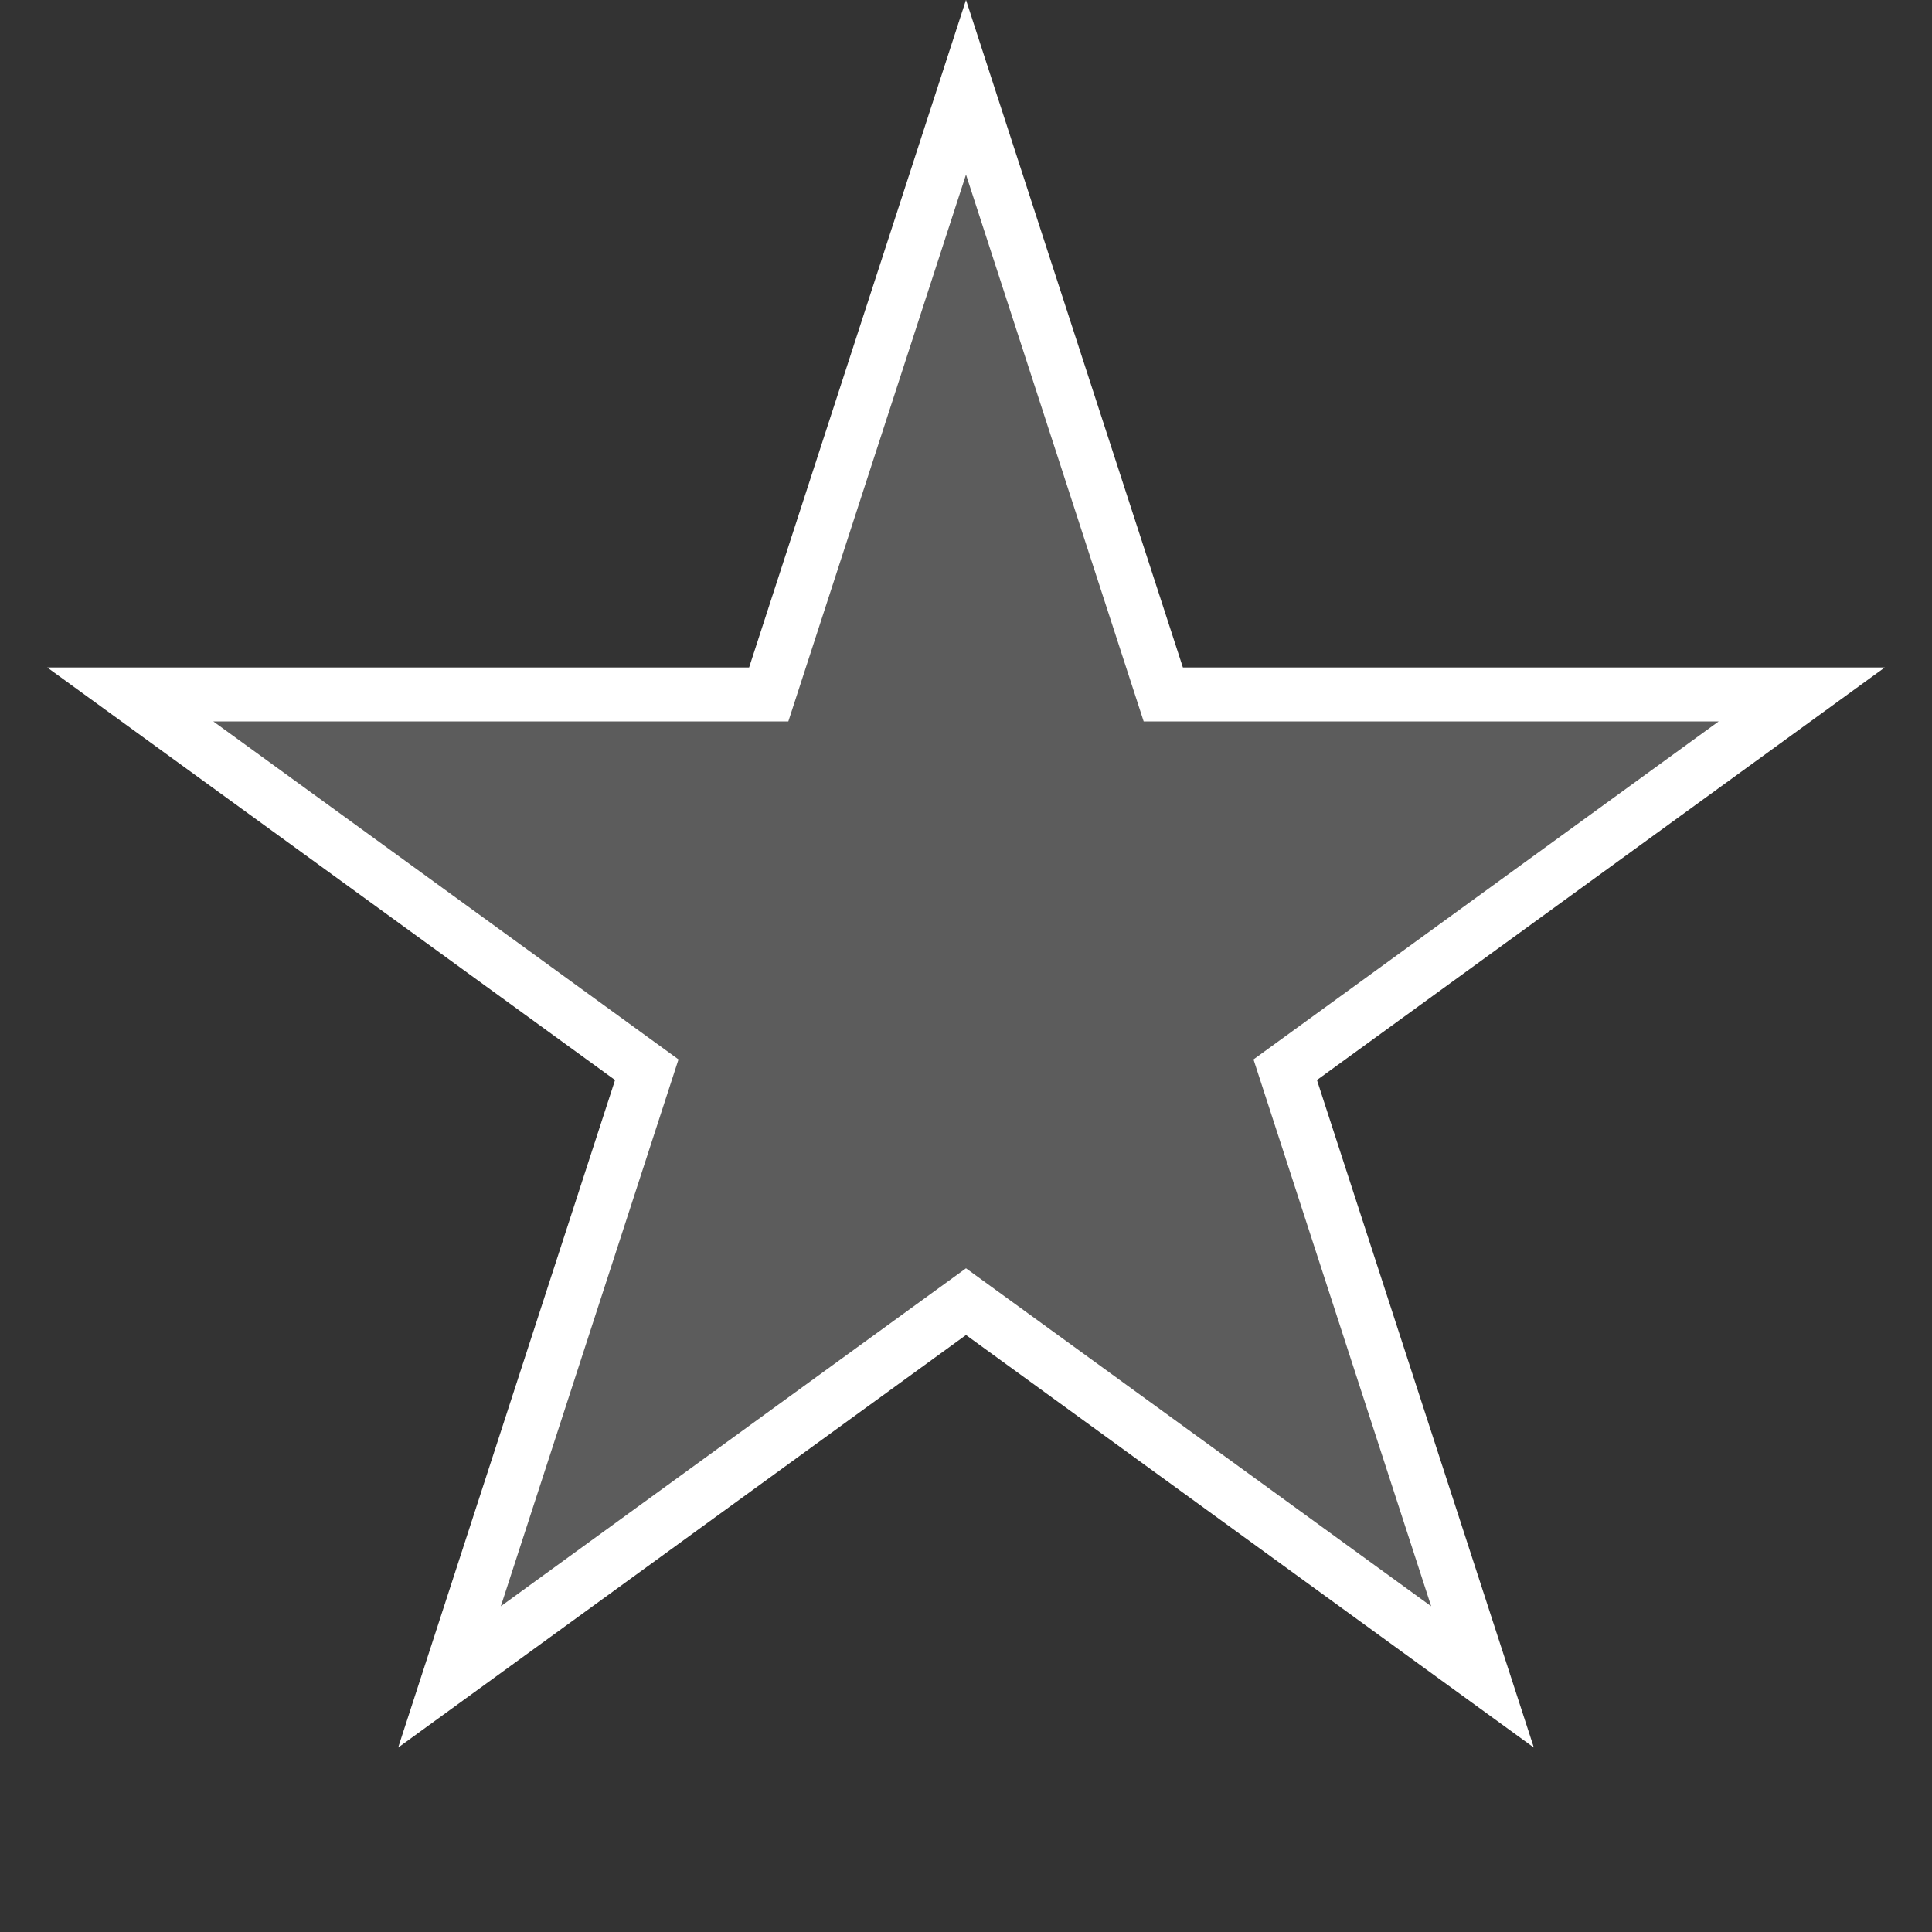
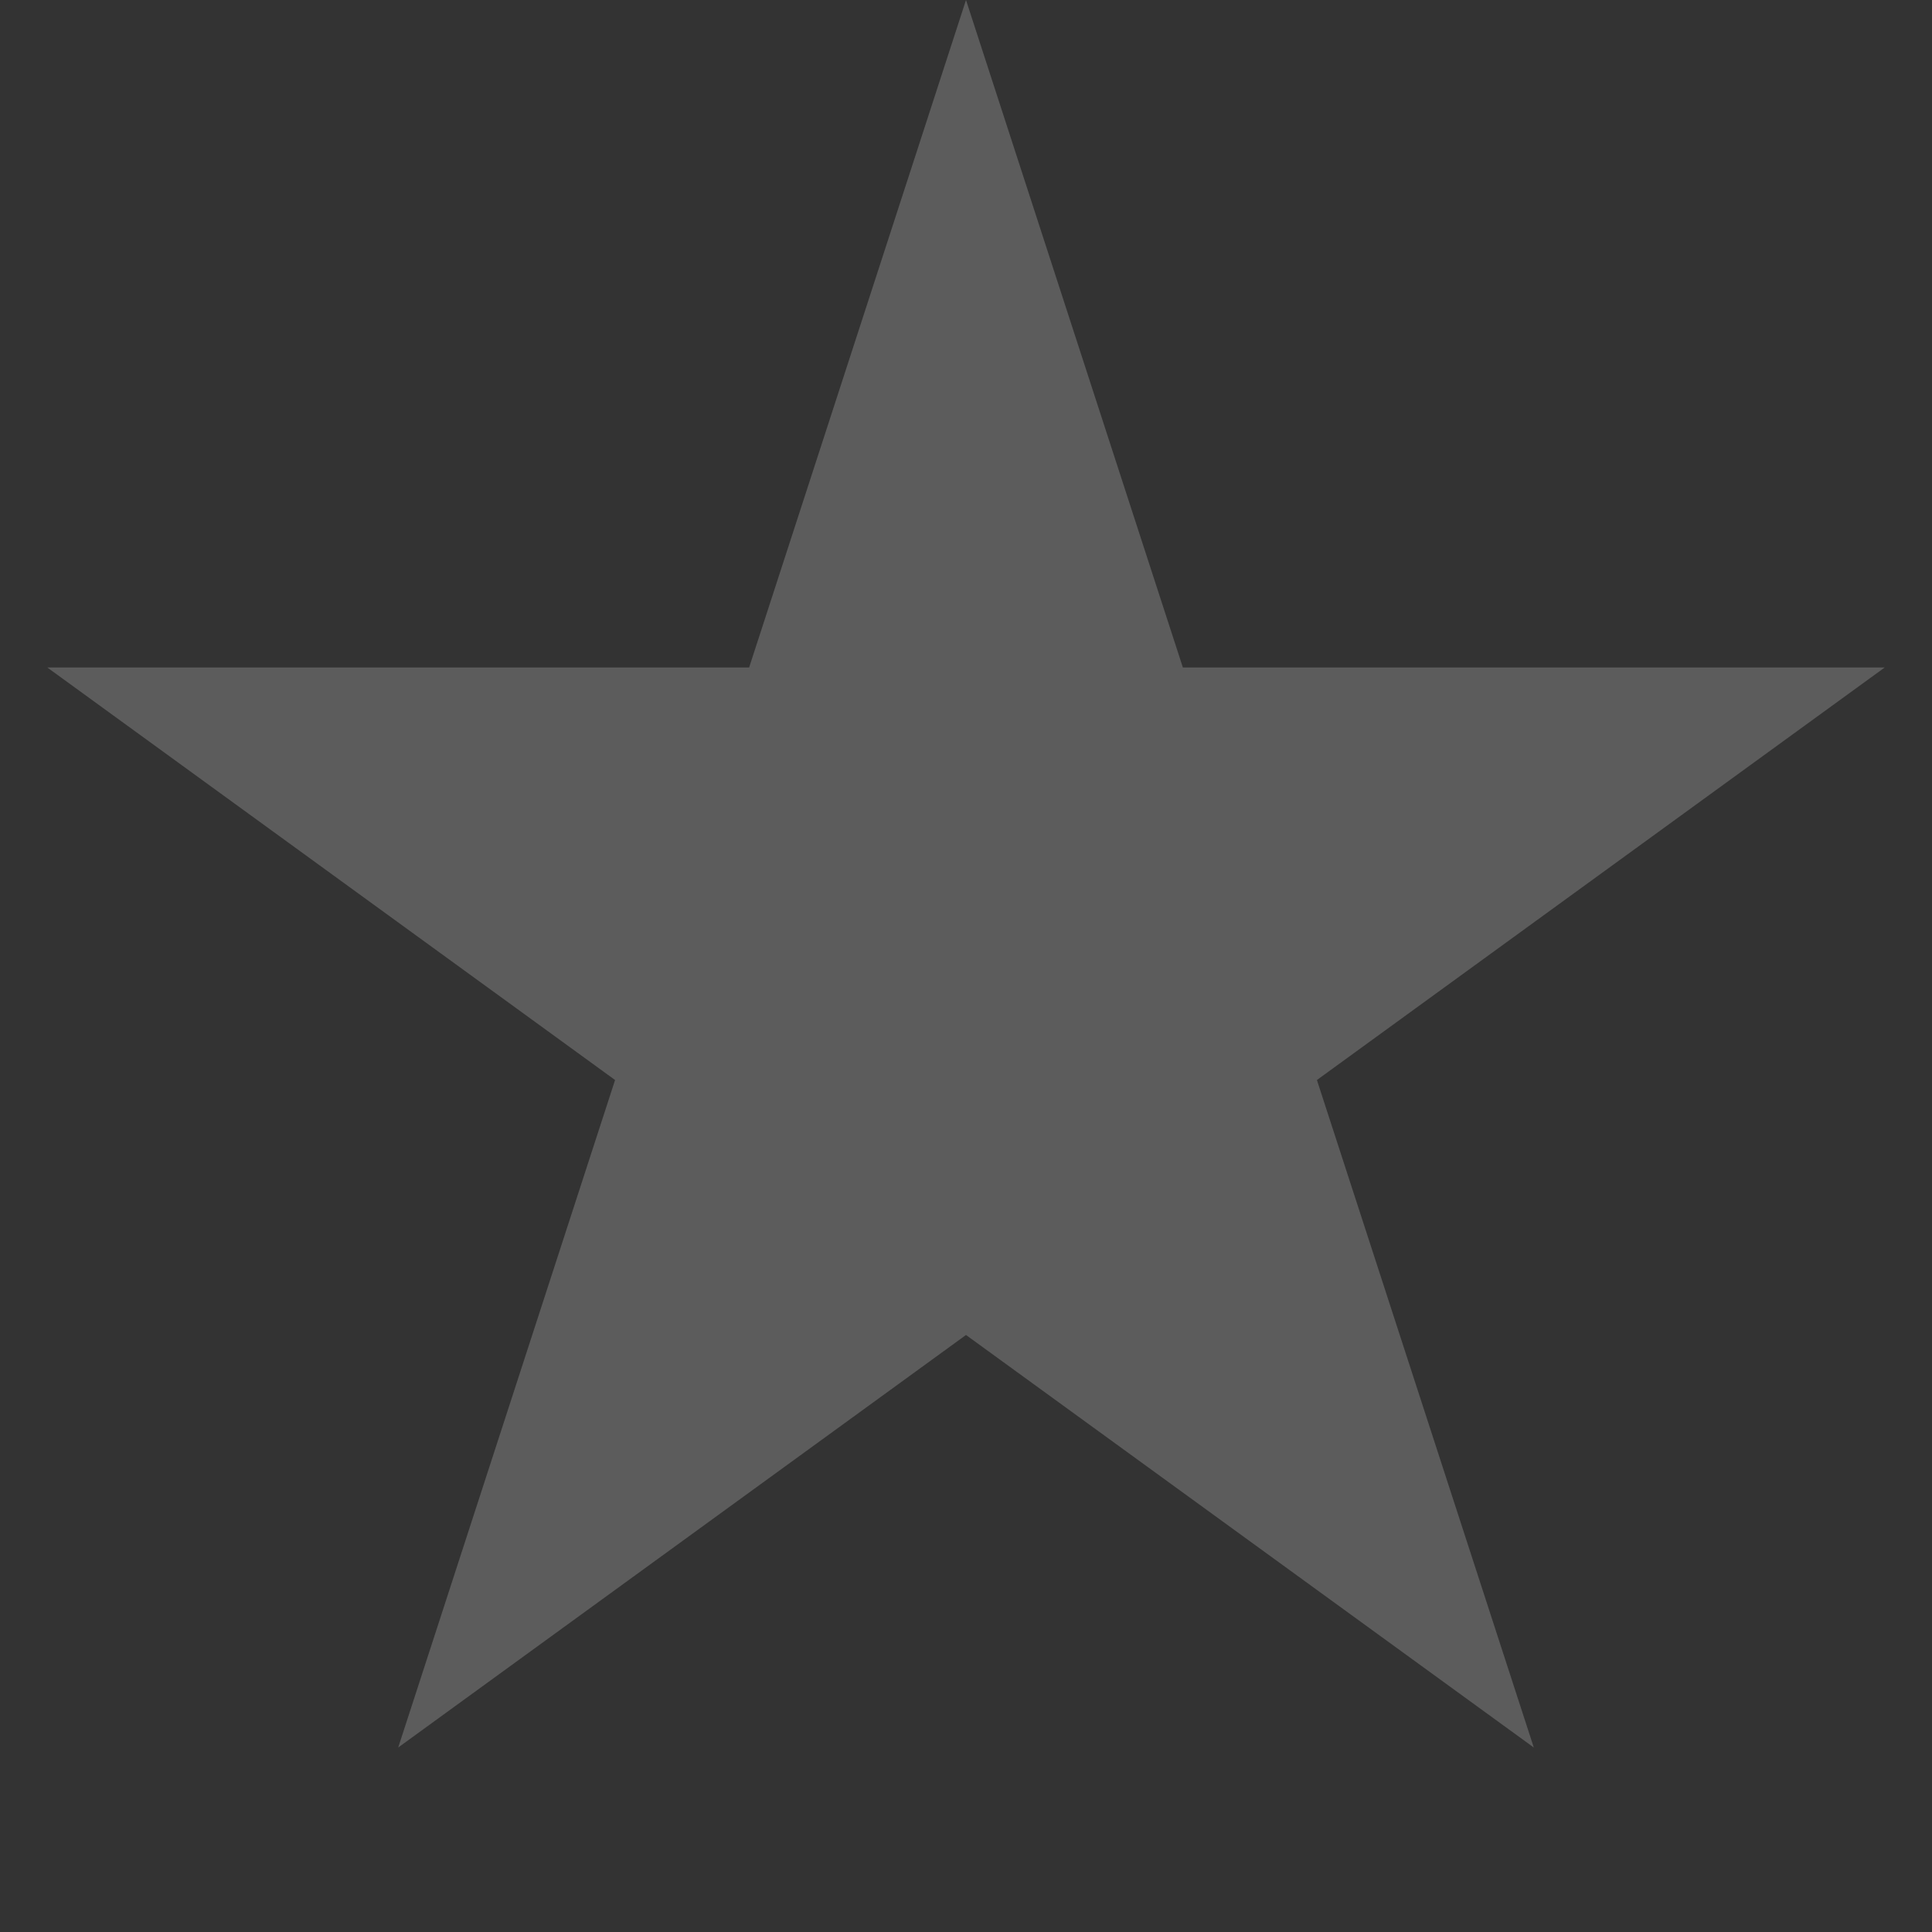
<svg xmlns="http://www.w3.org/2000/svg" width="188" height="188" viewBox="0 0 188 188" fill="none">
  <rect x="0" y="0" width="188" height="188" fill="#333333" stroke="none" />
  <path d="M94 0L115.104 64.952H183.399L128.147 105.095L149.252 170.048L94 129.905L38.748 170.048L59.852 105.095L4.601 64.952H72.896L94 0Z" fill="white" fill-opacity="0.2" />
-   <path d="M94 8.495L112.608 65.764L113.197 67.577H115.104H175.32L126.605 102.972L125.062 104.093L125.651 105.906L144.259 163.175L95.543 127.781L94 126.66L92.457 127.781L43.741 163.175L62.349 105.906L62.938 104.093L61.395 102.972L12.68 67.577H72.896H74.803L75.392 65.764L94 8.495Z" stroke="white" stroke-width="5.25" />
</svg>